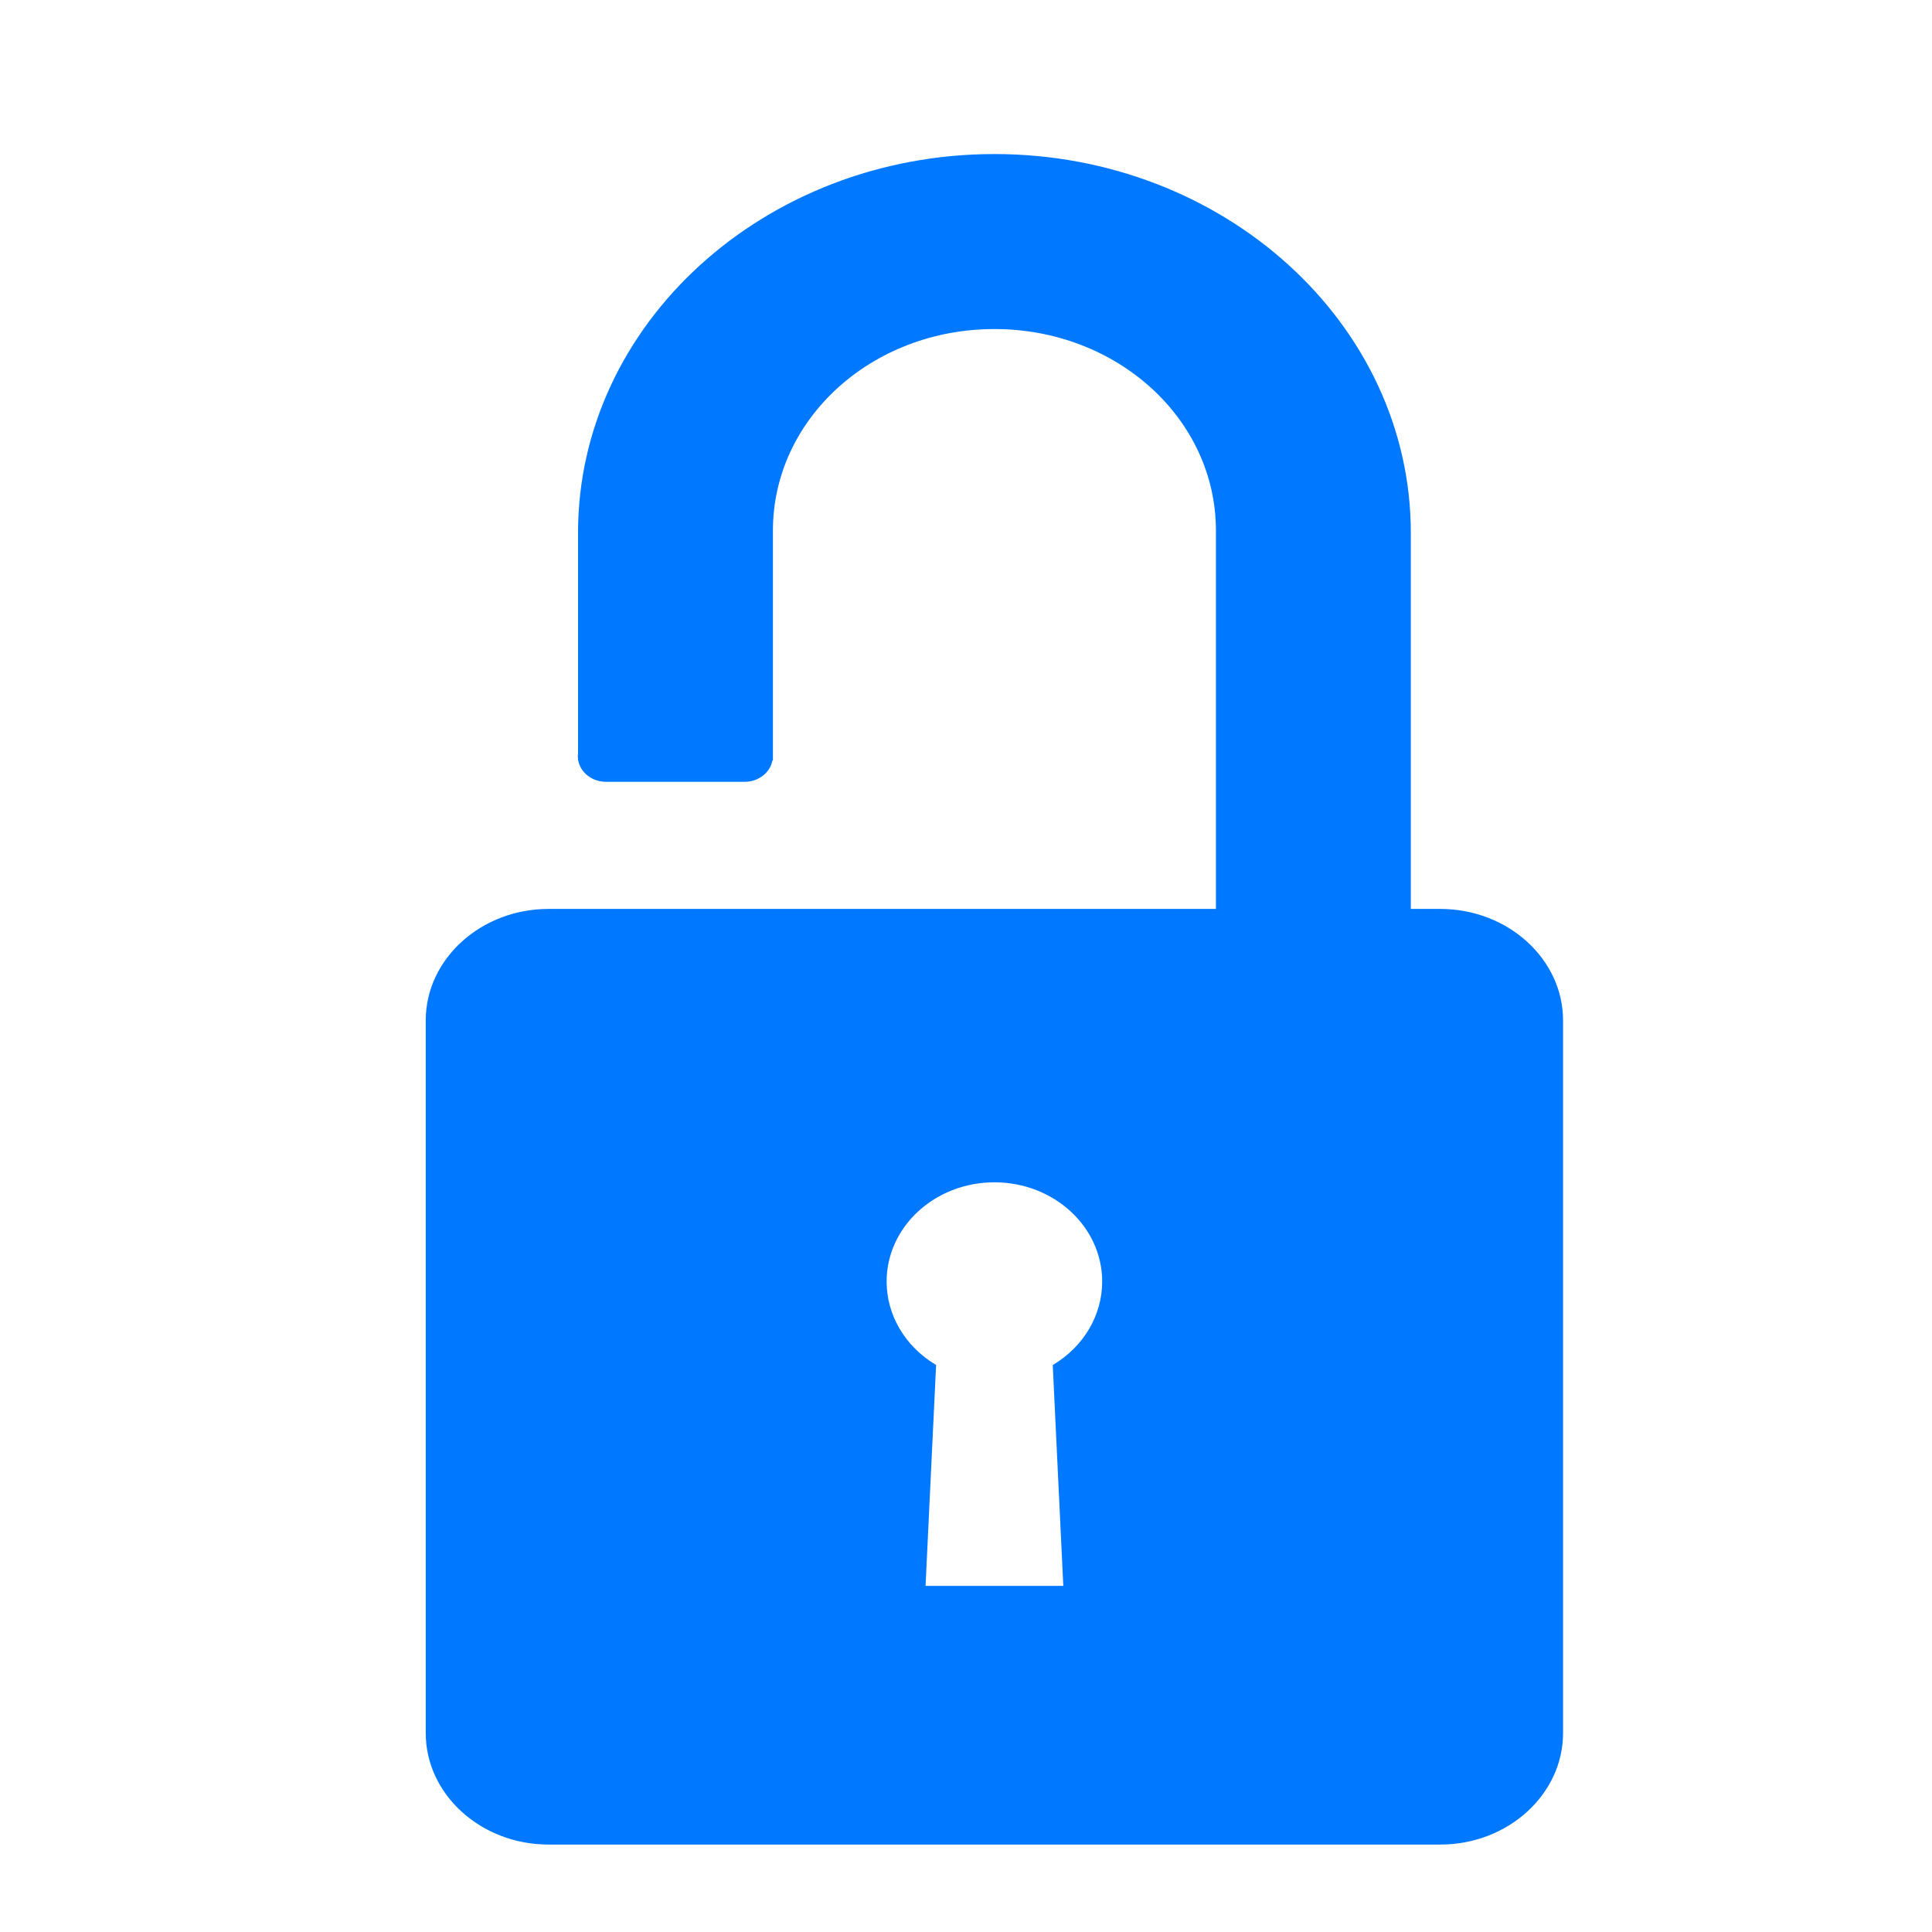
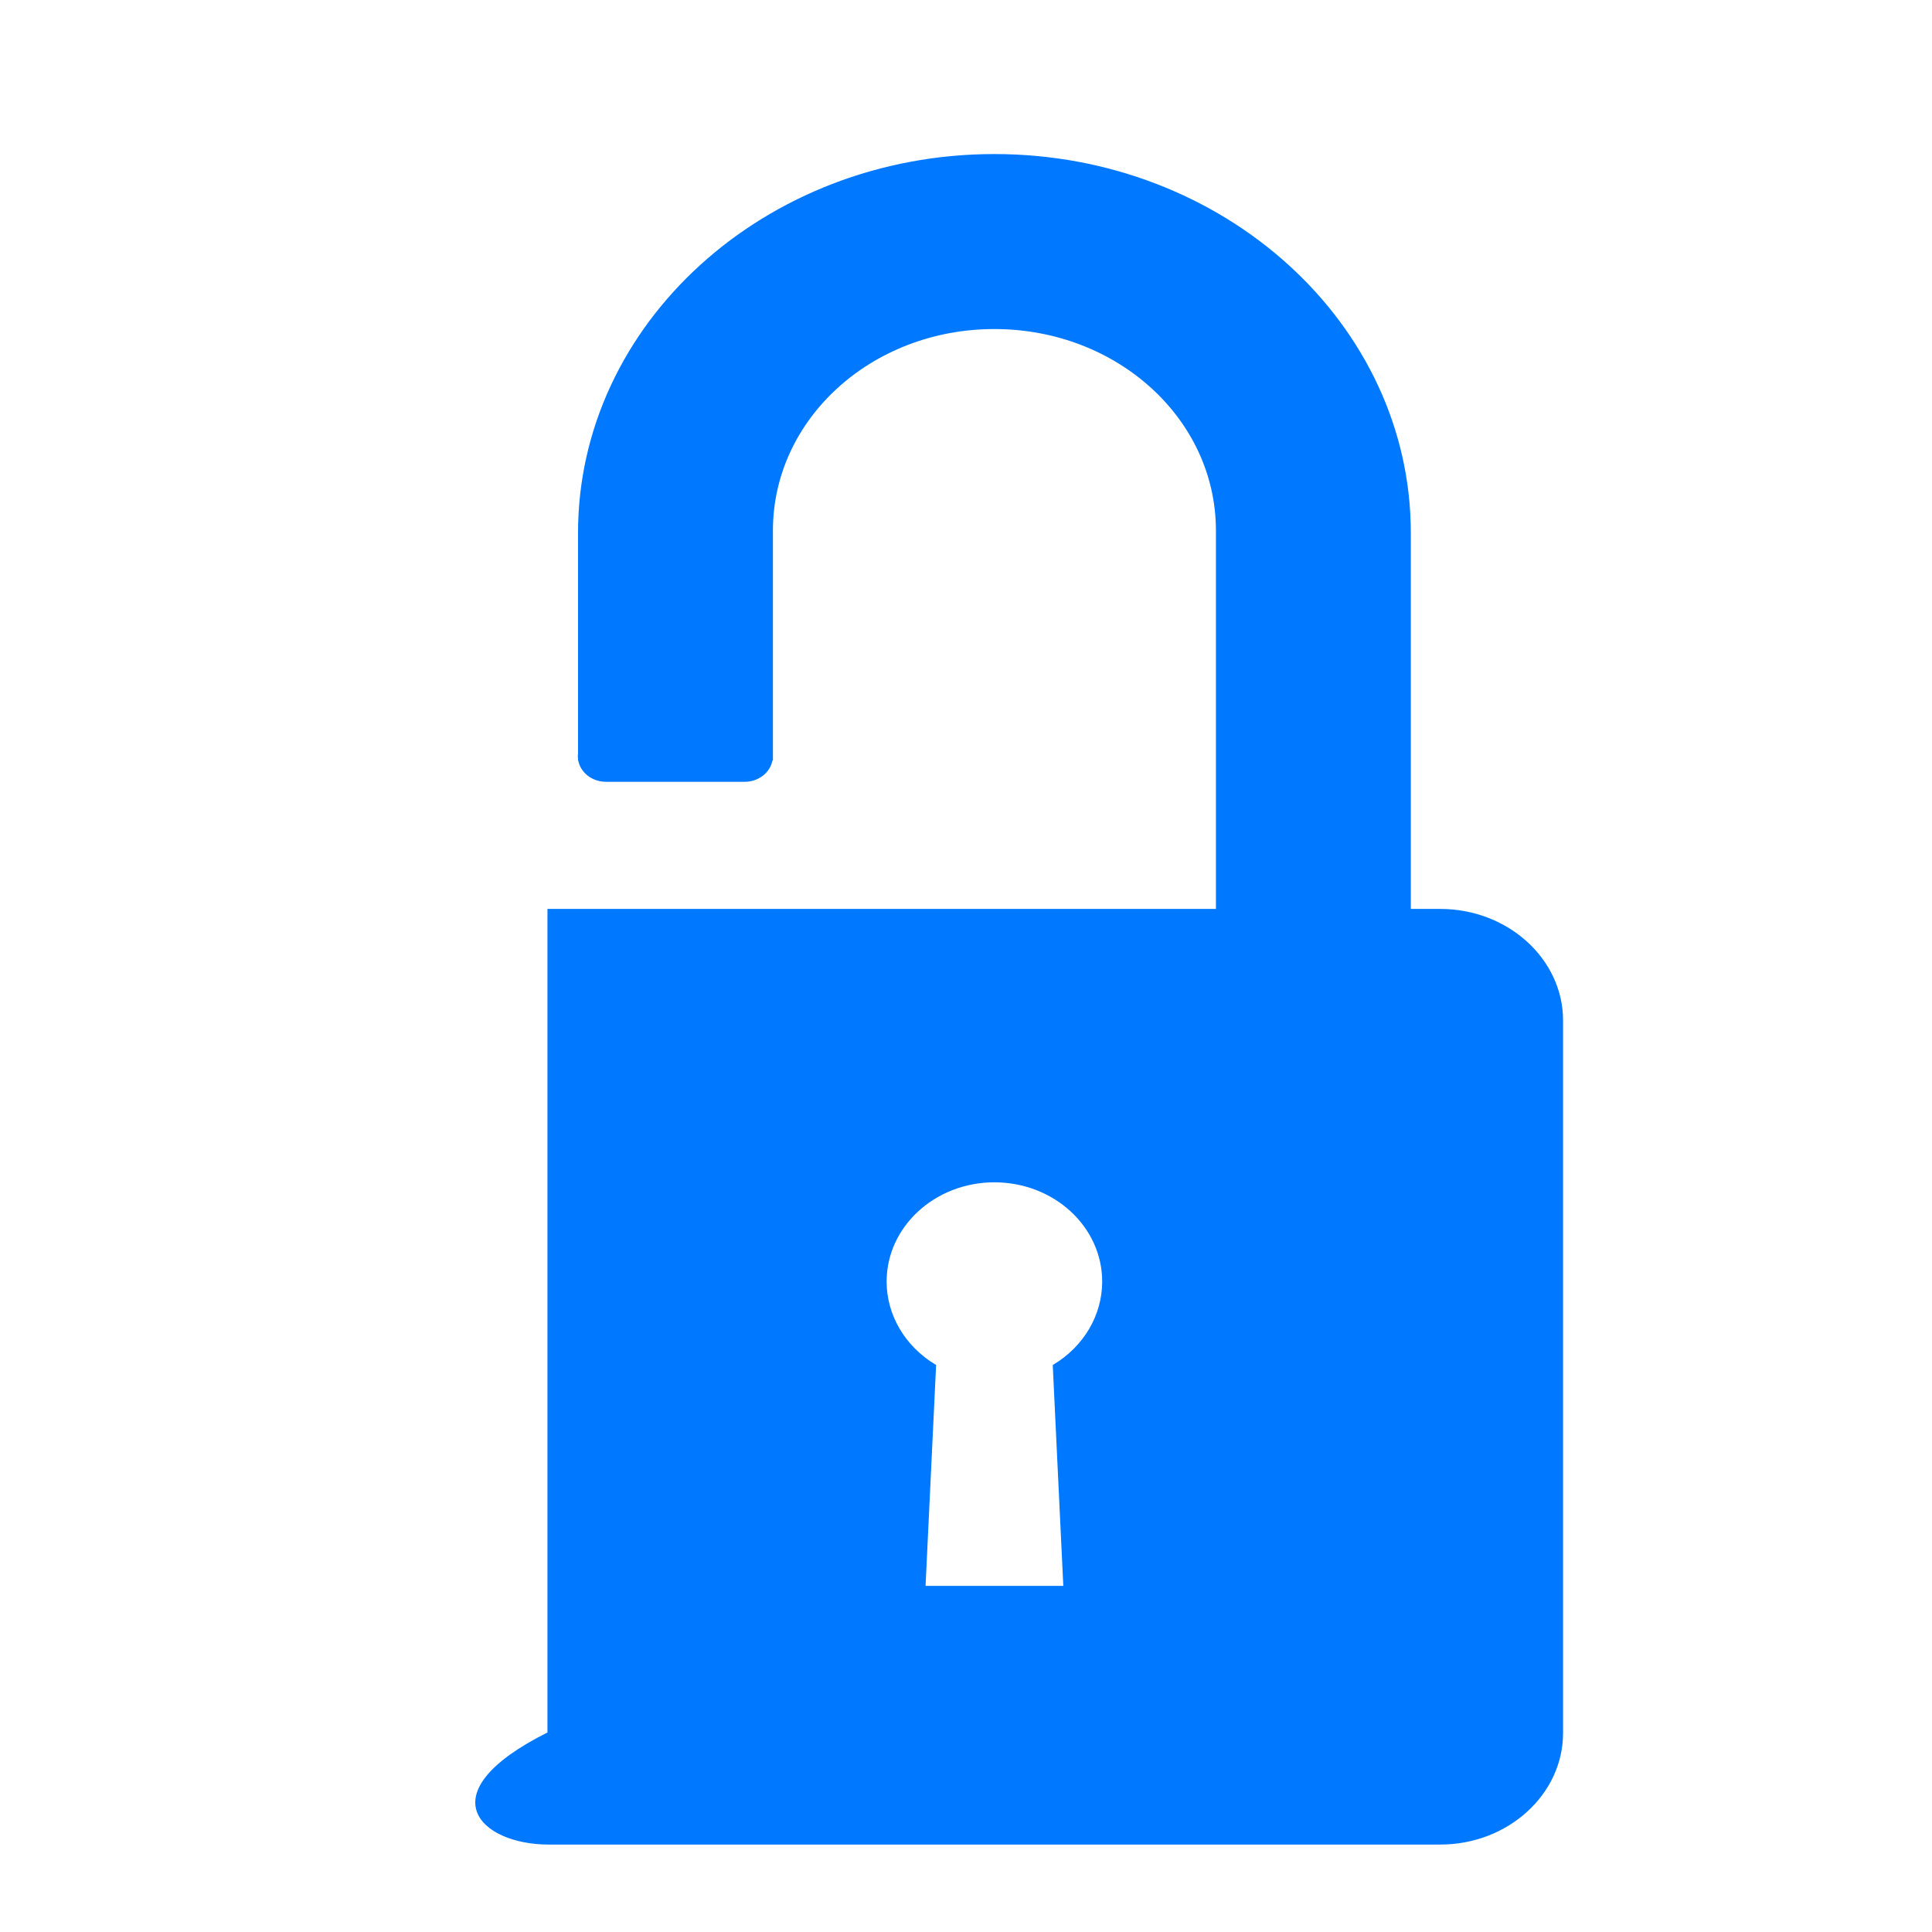
<svg xmlns="http://www.w3.org/2000/svg" fill="none" viewBox="0 0 40 40" height="40" width="40">
  <g id="UNRIVALED ACCESS">
-     <path stroke-linecap="round" stroke-width="0.041" stroke="#0078FF" fill="#0078FF" d="M20.588 3.21C15.844 3.21 11.988 6.719 11.988 11.032V15.593C11.982 15.634 11.982 15.676 11.988 15.718V15.726H11.989C12.029 15.981 12.271 16.169 12.554 16.166H15.41C15.693 16.169 15.935 15.981 15.975 15.726H15.982V10.984C15.982 8.662 18.038 6.792 20.588 6.792C23.138 6.792 25.195 8.662 25.195 10.984V18.839H11.355C9.969 18.839 8.835 19.868 8.835 21.126V35.882C8.835 37.14 9.969 38.169 11.355 38.169H29.821C31.208 38.169 32.341 37.14 32.341 35.882V21.126C32.341 19.868 31.208 18.839 29.821 18.839H29.189V11.032C29.189 6.719 25.332 3.21 20.588 3.21ZM23.502 6.496H23.508L23.513 6.502C23.509 6.5 23.505 6.498 23.502 6.496ZM31.204 20.975C31.21 21.024 31.214 21.075 31.214 21.126V35.882C31.214 35.933 31.21 35.984 31.204 36.033V20.975ZM20.588 24.458C21.832 24.458 22.84 25.387 22.84 26.534C22.84 27.236 22.455 27.89 21.817 28.273L22.036 32.855H19.141L19.36 28.272C18.722 27.889 18.337 27.236 18.336 26.534C18.336 25.387 19.345 24.458 20.588 24.458Z" id="Vector" />
+     <path stroke-linecap="round" stroke-width="0.041" stroke="#0078FF" fill="#0078FF" d="M20.588 3.21C15.844 3.21 11.988 6.719 11.988 11.032V15.593C11.982 15.634 11.982 15.676 11.988 15.718V15.726H11.989C12.029 15.981 12.271 16.169 12.554 16.166H15.41C15.693 16.169 15.935 15.981 15.975 15.726H15.982V10.984C15.982 8.662 18.038 6.792 20.588 6.792C23.138 6.792 25.195 8.662 25.195 10.984V18.839H11.355V35.882C8.835 37.14 9.969 38.169 11.355 38.169H29.821C31.208 38.169 32.341 37.14 32.341 35.882V21.126C32.341 19.868 31.208 18.839 29.821 18.839H29.189V11.032C29.189 6.719 25.332 3.21 20.588 3.21ZM23.502 6.496H23.508L23.513 6.502C23.509 6.5 23.505 6.498 23.502 6.496ZM31.204 20.975C31.21 21.024 31.214 21.075 31.214 21.126V35.882C31.214 35.933 31.21 35.984 31.204 36.033V20.975ZM20.588 24.458C21.832 24.458 22.84 25.387 22.84 26.534C22.84 27.236 22.455 27.89 21.817 28.273L22.036 32.855H19.141L19.36 28.272C18.722 27.889 18.337 27.236 18.336 26.534C18.336 25.387 19.345 24.458 20.588 24.458Z" id="Vector" />
  </g>
</svg>